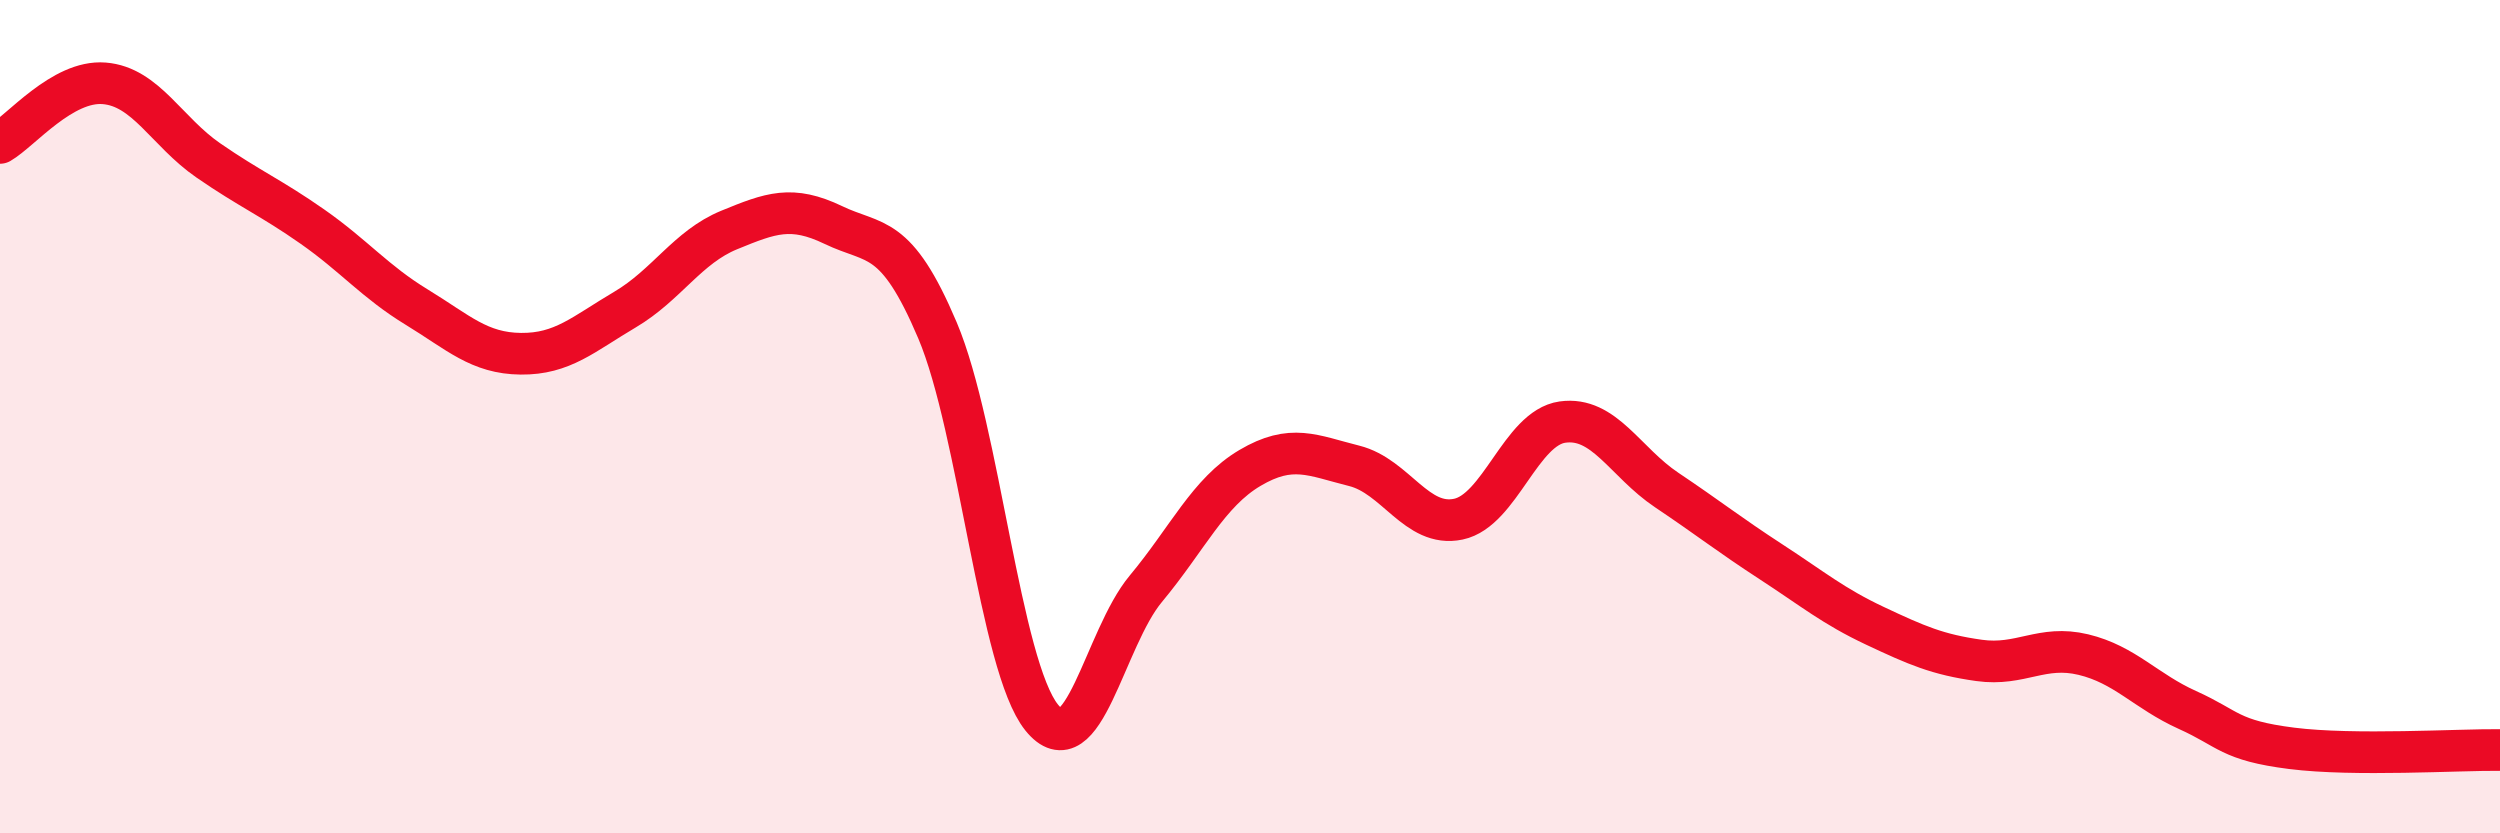
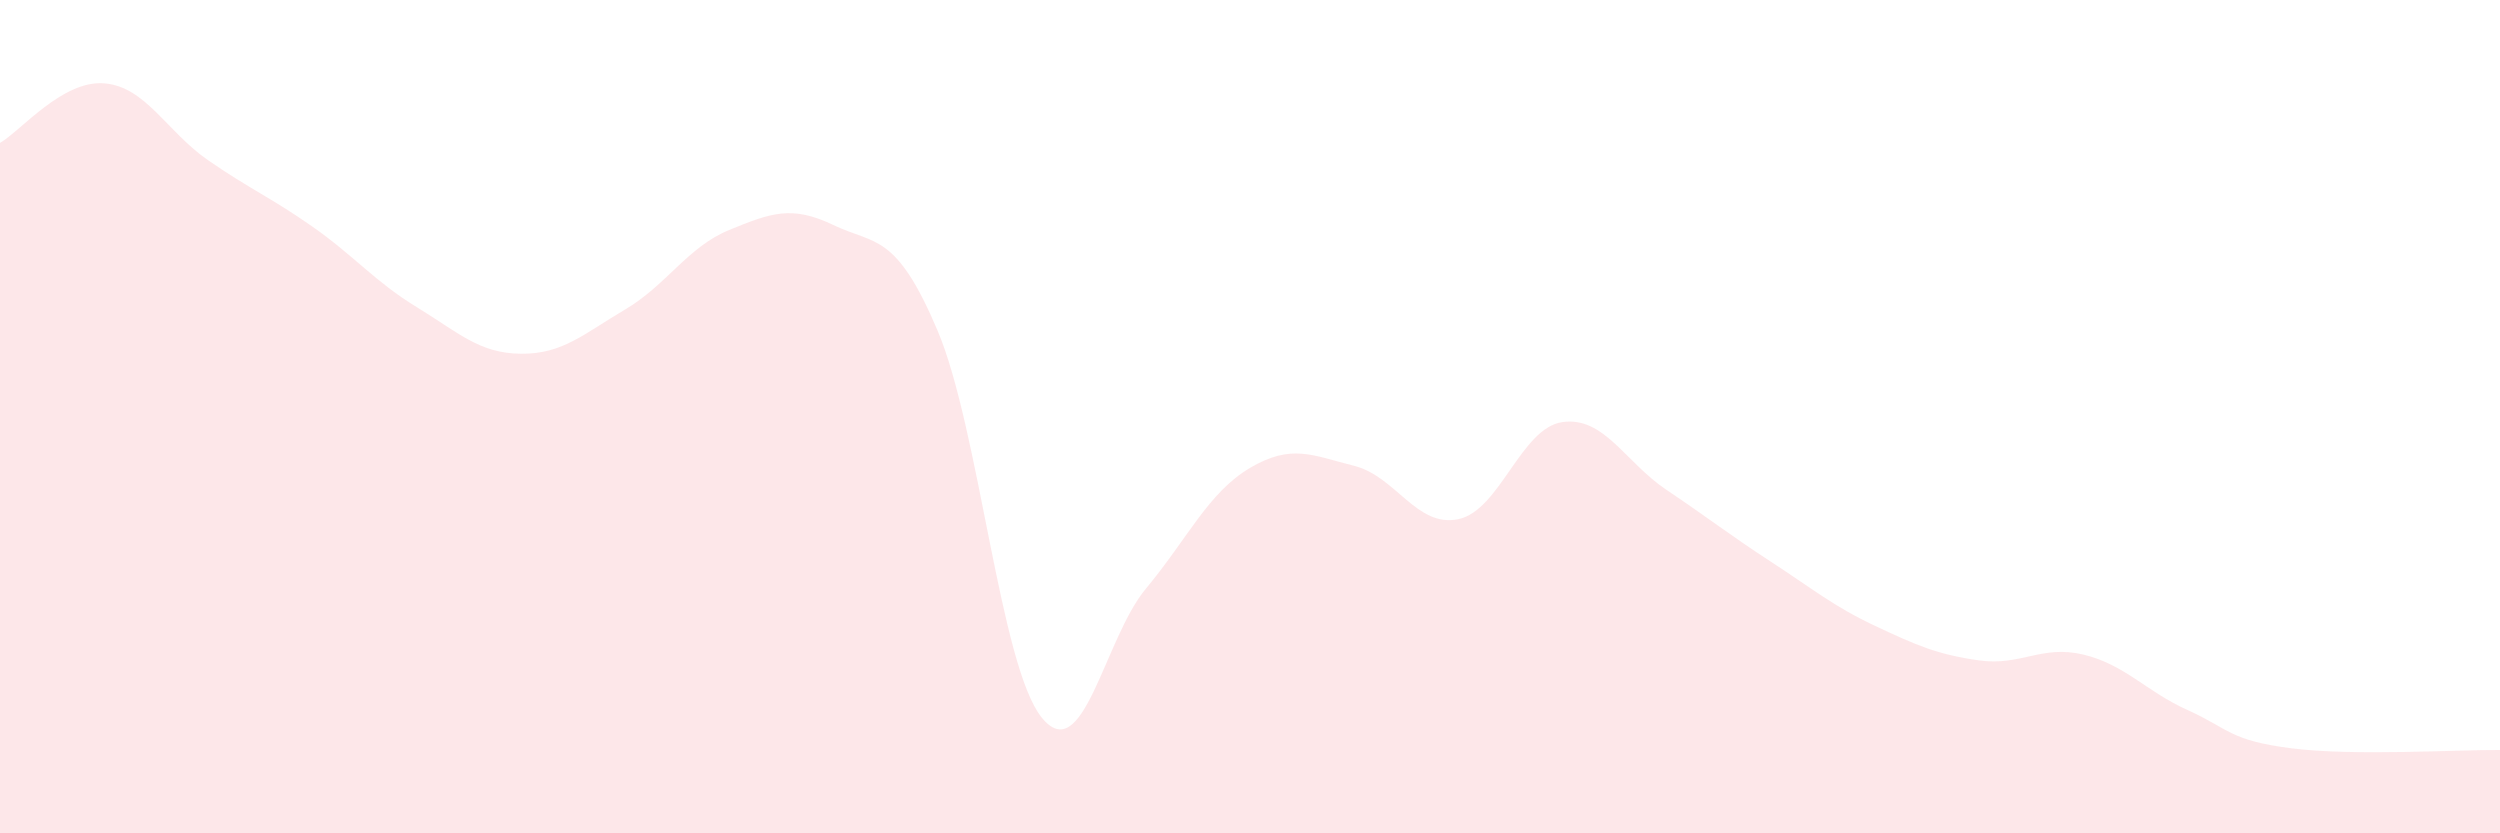
<svg xmlns="http://www.w3.org/2000/svg" width="60" height="20" viewBox="0 0 60 20">
  <path d="M 0,3.43 C 0.5,3.14 1.5,1.92 2.5,2 C 3.5,2.08 4,3.16 5,3.85 C 6,4.54 6.5,4.74 7.5,5.44 C 8.5,6.14 9,6.76 10,7.37 C 11,7.98 11.5,8.48 12.5,8.49 C 13.5,8.5 14,8.02 15,7.43 C 16,6.84 16.5,5.93 17.5,5.52 C 18.5,5.11 19,4.92 20,5.4 C 21,5.88 21.5,5.57 22.5,7.93 C 23.5,10.29 24,15.98 25,17.22 C 26,18.46 26.5,15.33 27.5,14.13 C 28.5,12.93 29,11.82 30,11.23 C 31,10.64 31.5,10.93 32.5,11.18 C 33.5,11.43 34,12.67 35,12.46 C 36,12.25 36.5,10.27 37.5,10.13 C 38.5,9.99 39,11.09 40,11.76 C 41,12.43 41.5,12.83 42.5,13.48 C 43.5,14.13 44,14.55 45,15.02 C 46,15.49 46.5,15.71 47.5,15.85 C 48.5,15.99 49,15.47 50,15.71 C 51,15.95 51.5,16.59 52.5,17.04 C 53.5,17.49 53.5,17.77 55,17.96 C 56.5,18.15 59,17.99 60,18L60 20L0 20Z" fill="#EB0A25" opacity="0.1" stroke-linecap="round" stroke-linejoin="round" />
-   <path d="M 0,3.43 C 0.5,3.14 1.5,1.92 2.5,2 C 3.5,2.08 4,3.16 5,3.85 C 6,4.54 6.5,4.74 7.5,5.44 C 8.5,6.14 9,6.76 10,7.37 C 11,7.98 11.5,8.48 12.5,8.49 C 13.5,8.5 14,8.02 15,7.43 C 16,6.84 16.5,5.93 17.5,5.52 C 18.5,5.11 19,4.92 20,5.4 C 21,5.88 21.5,5.57 22.5,7.93 C 23.5,10.29 24,15.98 25,17.22 C 26,18.46 26.5,15.33 27.5,14.13 C 28.5,12.93 29,11.82 30,11.23 C 31,10.64 31.5,10.93 32.5,11.18 C 33.5,11.43 34,12.67 35,12.46 C 36,12.25 36.5,10.27 37.5,10.13 C 38.5,9.99 39,11.09 40,11.76 C 41,12.43 41.5,12.83 42.5,13.48 C 43.5,14.13 44,14.55 45,15.02 C 46,15.49 46.5,15.71 47.5,15.85 C 48.5,15.99 49,15.47 50,15.71 C 51,15.95 51.5,16.59 52.5,17.04 C 53.5,17.49 53.5,17.77 55,17.96 C 56.5,18.15 59,17.99 60,18" stroke="#EB0A25" stroke-width="1" fill="none" stroke-linecap="round" stroke-linejoin="round" />
</svg>